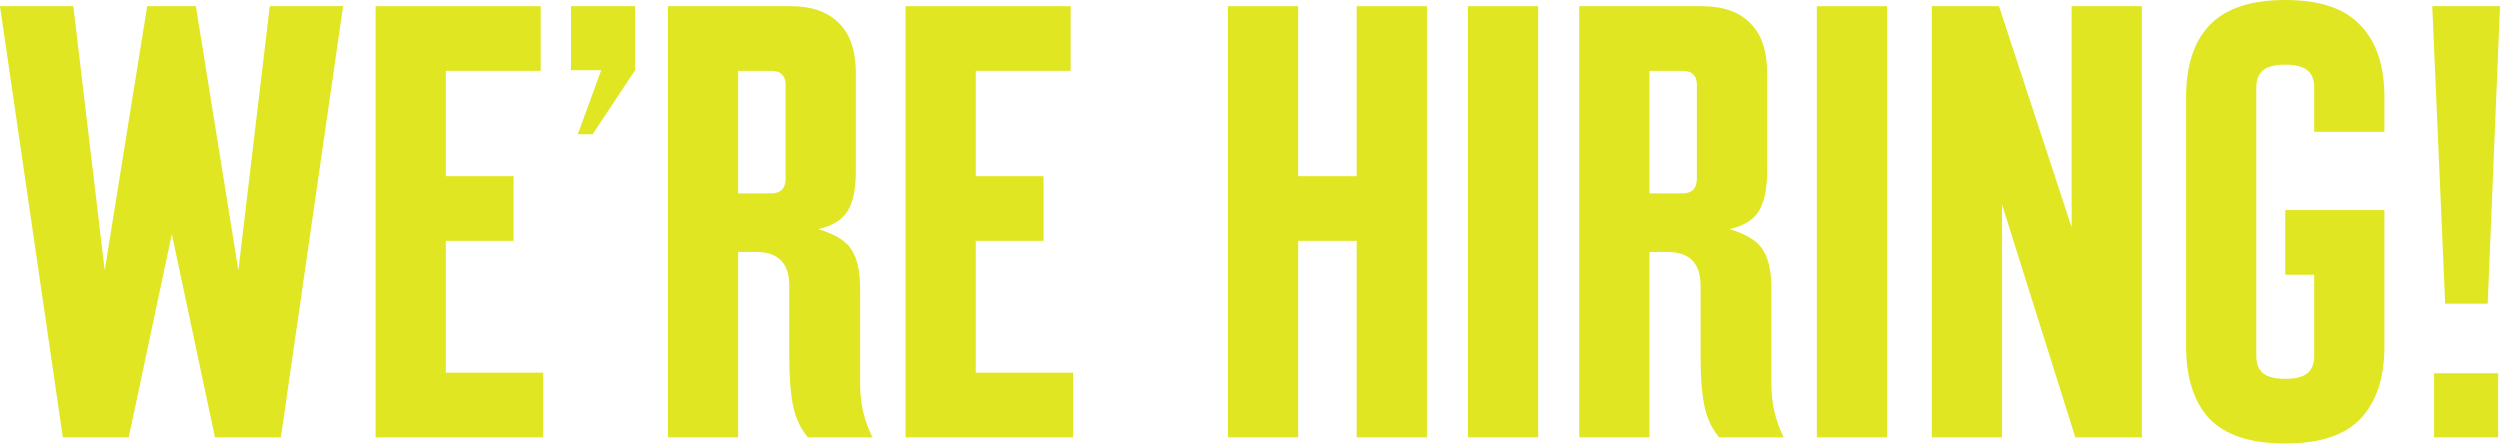
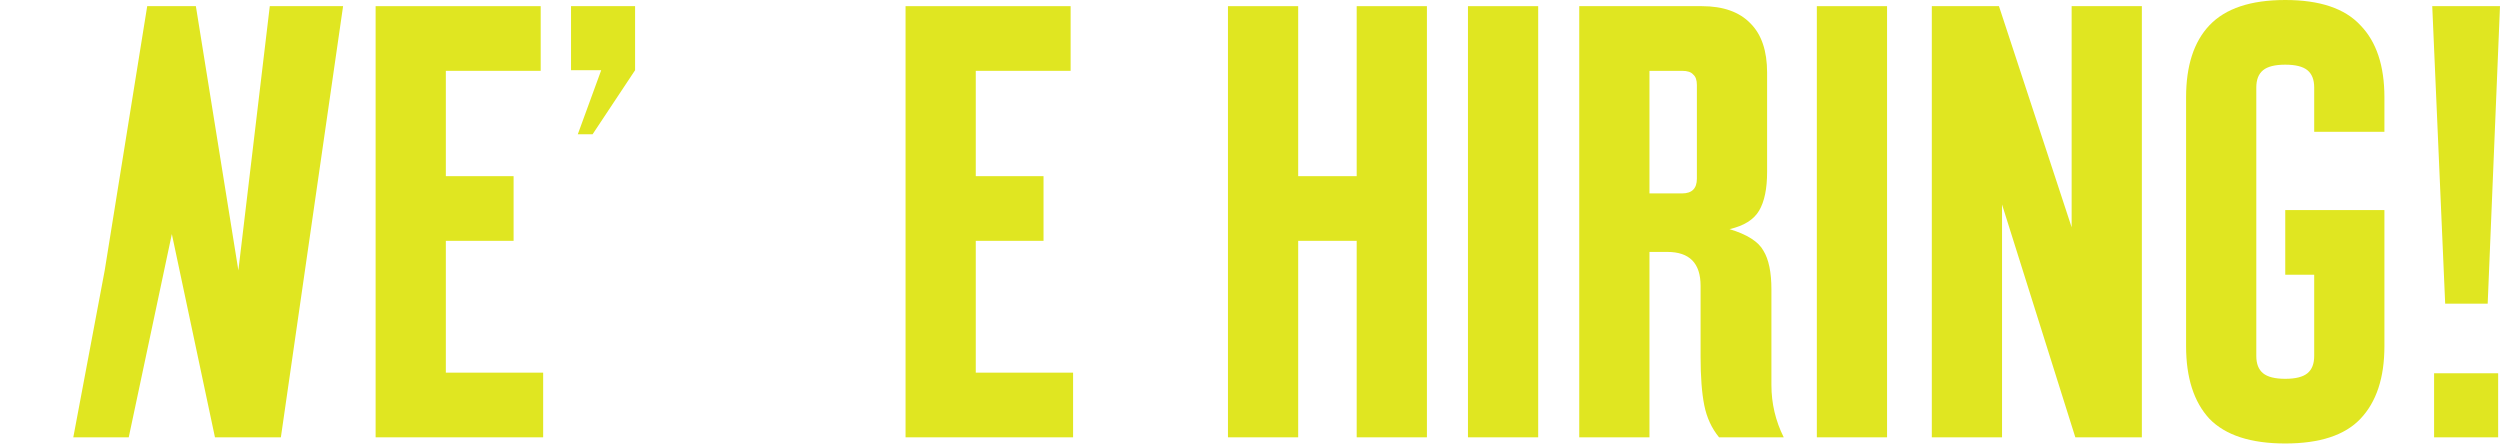
<svg xmlns="http://www.w3.org/2000/svg" fill="none" height="100%" overflow="visible" preserveAspectRatio="none" style="display: block;" viewBox="0 0 740 132" width="100%">
  <g id="Were hiring!">
-     <path d="M18.597 129.448L0 1.823H21.696L30.994 80.039L43.575 1.823H57.978L70.558 80.039L79.856 1.823H101.553L83.138 129.448H63.63L50.867 69.282L38.105 129.448H18.597Z" fill="#E0E621" />
+     <path d="M18.597 129.448H21.696L30.994 80.039L43.575 1.823H57.978L70.558 80.039L79.856 1.823H101.553L83.138 129.448H63.63L50.867 69.282L38.105 129.448H18.597Z" fill="#E0E621" />
    <path d="M111.183 129.448V1.823H160.045V20.967H131.967V52.144H152.023V71.287H131.967V110.304H160.774V129.448H111.183Z" fill="#E0E621" />
    <path d="M175.404 39.746H171.028L177.956 20.785H169.023V1.823H187.984V20.785L175.404 39.746Z" fill="#E0E621" />
-     <path d="M197.714 1.823H233.996C240.316 1.823 245.117 3.525 248.399 6.928C251.681 10.21 253.322 15.072 253.322 21.514V50.867C253.322 55.851 252.532 59.68 250.952 62.354C249.372 65.028 246.454 66.851 242.2 67.823C247.427 69.403 250.769 71.531 252.228 74.204C253.808 76.757 254.598 80.586 254.598 85.691V113.95C254.598 119.42 255.814 124.586 258.245 129.448H239.101C236.913 126.774 235.454 123.613 234.725 119.967C233.996 116.321 233.631 111.52 233.631 105.564V84.597C233.631 77.912 230.349 74.569 223.786 74.569H218.499V129.448H197.714V1.823ZM228.162 57.249C231.079 57.249 232.537 55.79 232.537 52.873V25.16C232.537 23.702 232.173 22.669 231.443 22.061C230.836 21.331 229.742 20.967 228.162 20.967H218.499V57.249H228.162Z" fill="#E0E621" />
    <path d="M268.043 129.448V1.823H316.905V20.967H288.827V52.144H308.883V71.287H288.827V110.304H317.634V129.448H268.043Z" fill="#E0E621" />
    <path d="M363.476 129.448V1.823H384.261V52.144H401.581V1.823H422.366V129.448H401.581V71.287H384.261V129.448H363.476Z" fill="#E0E621" />
    <path d="M434.517 129.448V1.823H455.302V129.448H434.517Z" fill="#E0E621" />
    <path d="M467.456 1.823H503.738C510.058 1.823 514.859 3.525 518.141 6.928C521.423 10.21 523.064 15.072 523.064 21.514V50.867C523.064 55.851 522.274 59.68 520.694 62.354C519.114 65.028 516.197 66.851 511.942 67.823C517.169 69.403 520.511 71.531 521.97 74.204C523.55 76.757 524.34 80.586 524.34 85.691V113.95C524.34 119.42 525.556 124.586 527.987 129.448H508.843C506.655 126.774 505.196 123.613 504.467 119.967C503.738 116.321 503.373 111.52 503.373 105.564V84.597C503.373 77.912 500.092 74.569 493.528 74.569H488.241V129.448H467.456V1.823ZM497.904 57.249C500.821 57.249 502.279 55.79 502.279 52.873V25.16C502.279 23.702 501.915 22.669 501.185 22.061C500.578 21.331 499.484 20.967 497.904 20.967H488.241V57.249H497.904Z" fill="#E0E621" />
    <path d="M537.785 129.448V1.823H558.569V129.448H537.785Z" fill="#E0E621" />
    <path d="M613.204 1.823H633.989V129.448H614.298L592.602 60.531V129.448H571.818V1.823H591.691L613.204 67.276V1.823Z" fill="#E0E621" />
    <path d="M676.434 131.271C666.224 131.271 658.749 128.84 654.009 123.978C649.39 118.995 647.081 111.823 647.081 102.464V28.807C647.081 19.448 649.39 12.337 654.009 7.475C658.749 2.492 666.224 0 676.434 0C686.644 0 694.058 2.492 698.677 7.475C703.418 12.337 705.788 19.448 705.788 28.807V39.017H685.003V25.89C685.003 23.58 684.335 21.878 682.998 20.785C681.661 19.691 679.473 19.144 676.434 19.144C673.395 19.144 671.208 19.691 669.871 20.785C668.534 21.878 667.865 23.58 667.865 25.89V105.381C667.865 107.691 668.534 109.392 669.871 110.486C671.208 111.58 673.395 112.127 676.434 112.127C679.473 112.127 681.661 111.58 682.998 110.486C684.335 109.392 685.003 107.691 685.003 105.381V81.315H676.434V62.171H705.788V102.464C705.788 111.823 703.418 118.995 698.677 123.978C694.058 128.84 686.644 131.271 676.434 131.271Z" fill="#E0E621" />
    <path d="M723.773 89.884L719.945 1.823H740L736.354 89.884H723.773ZM720.492 129.448V110.486H739.453V129.448H720.492Z" fill="#E0E621" />
  </g>
</svg>